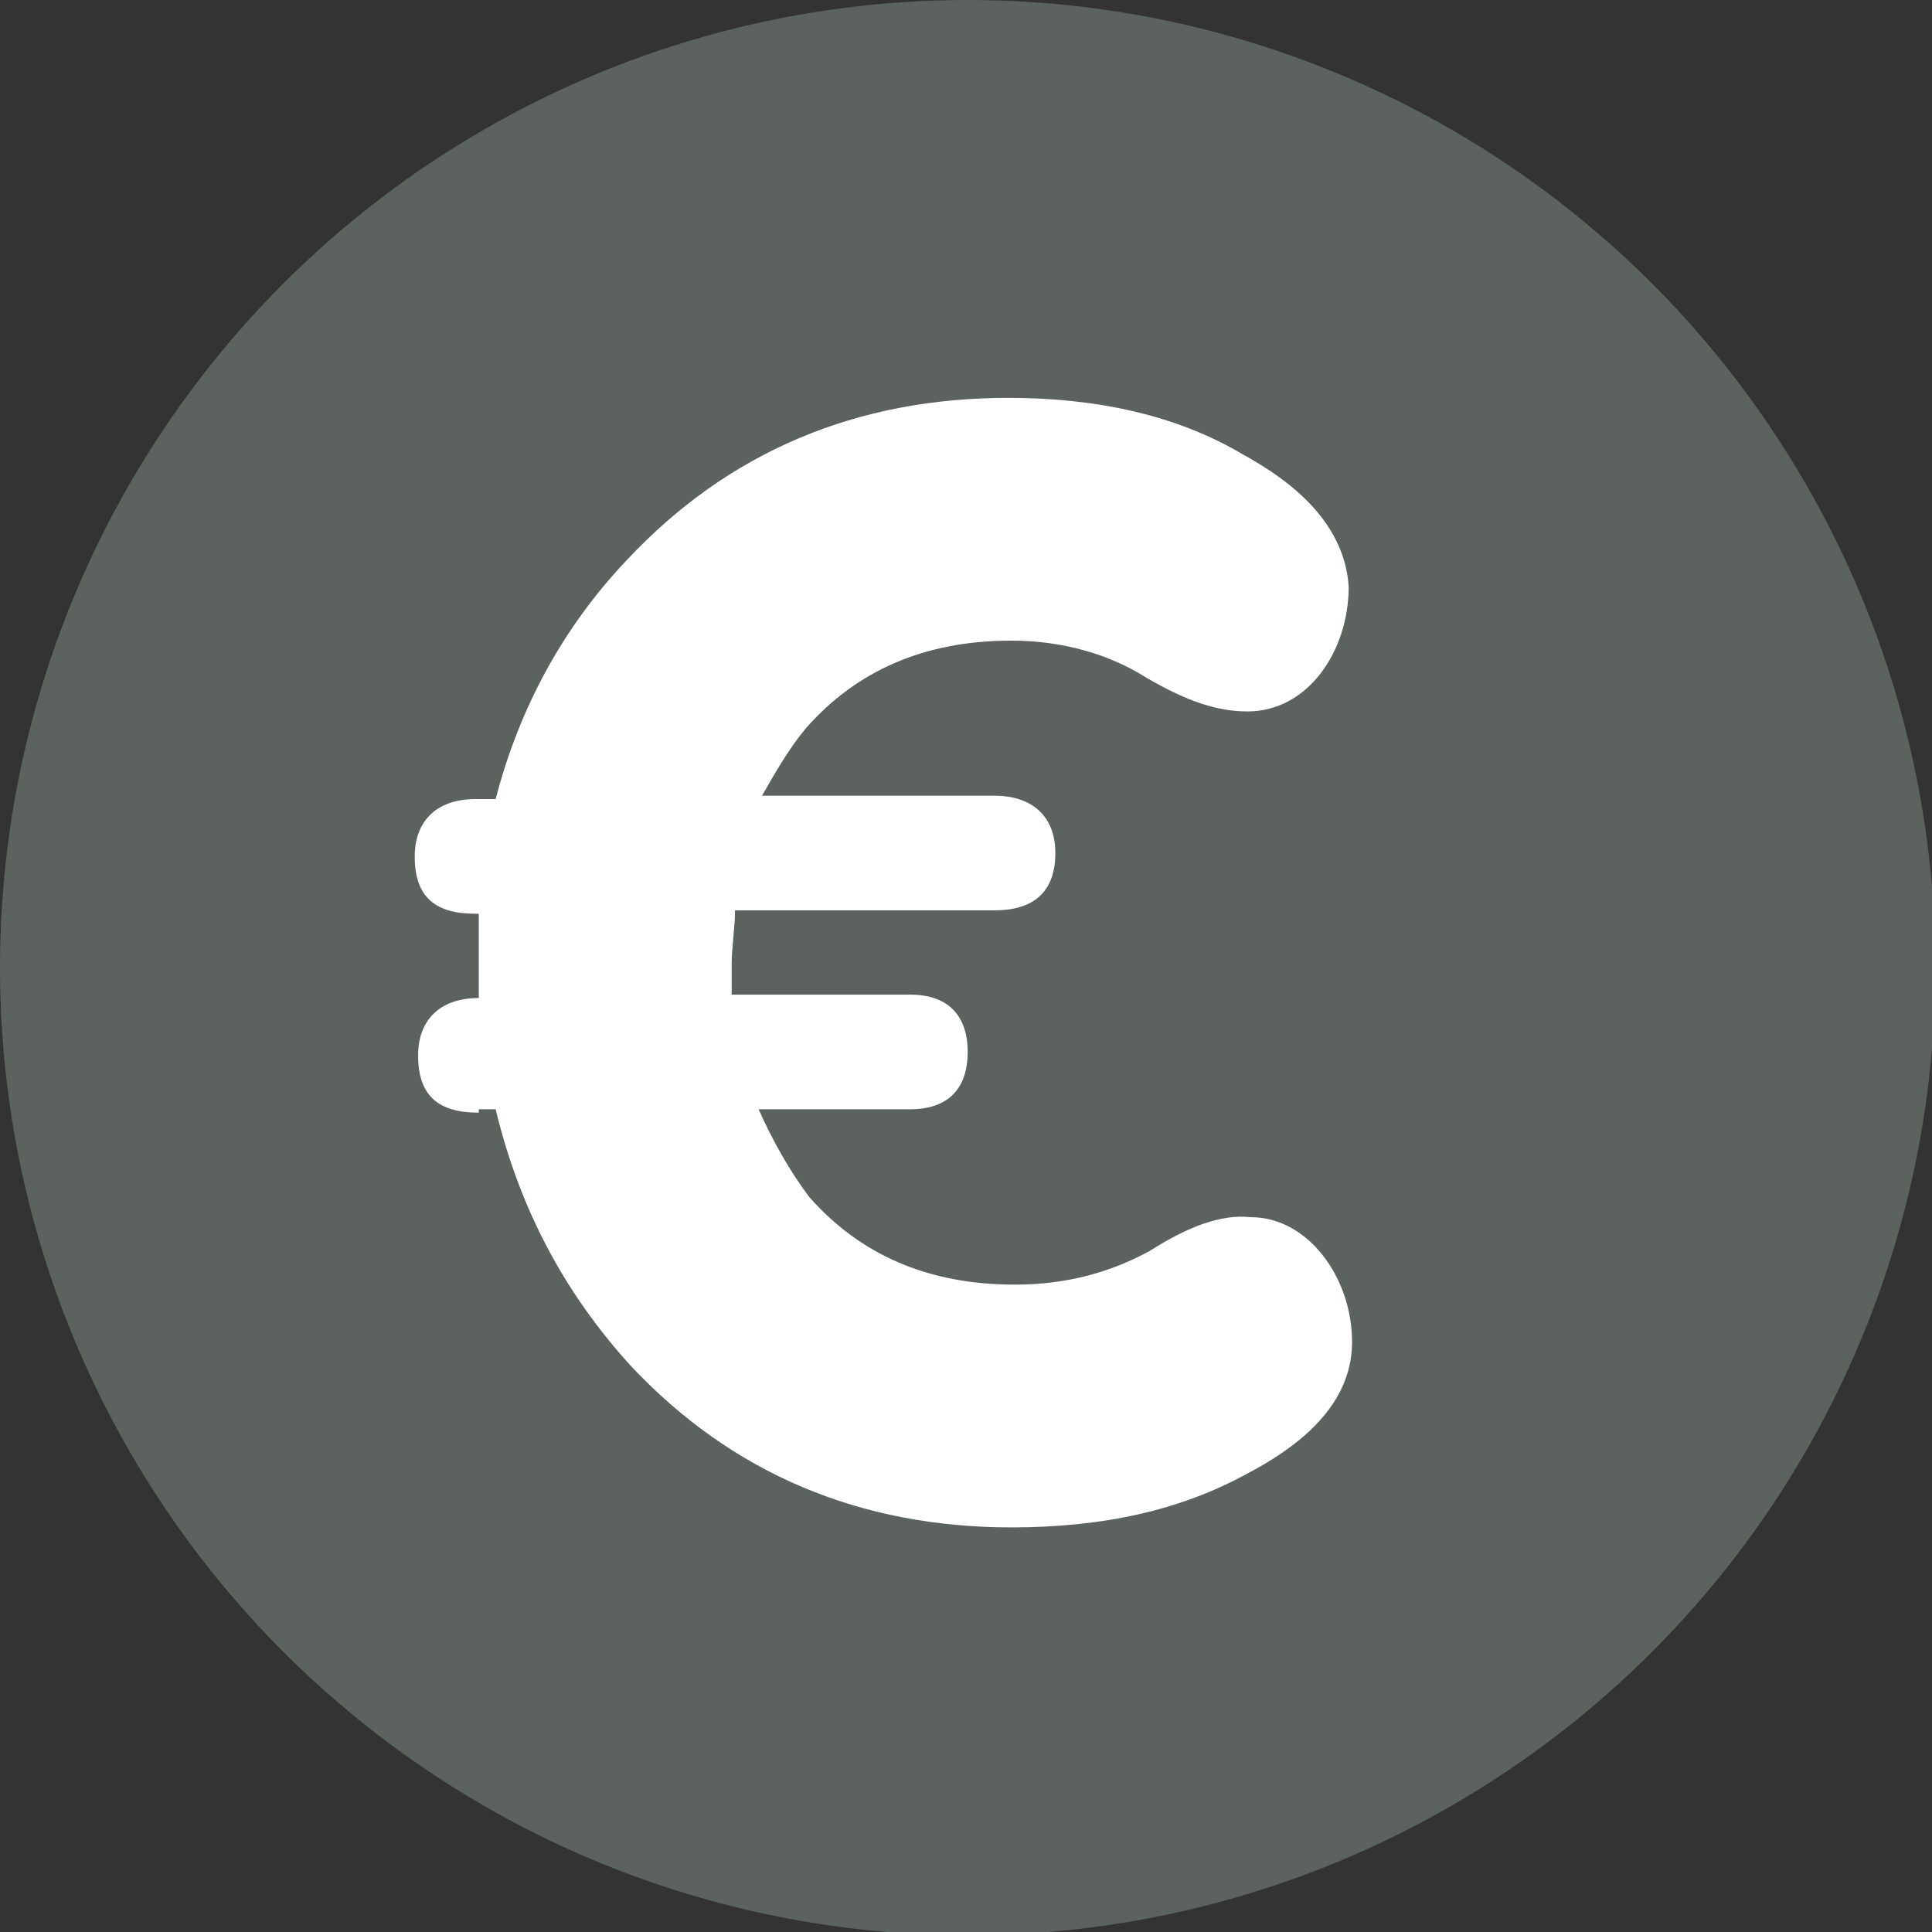
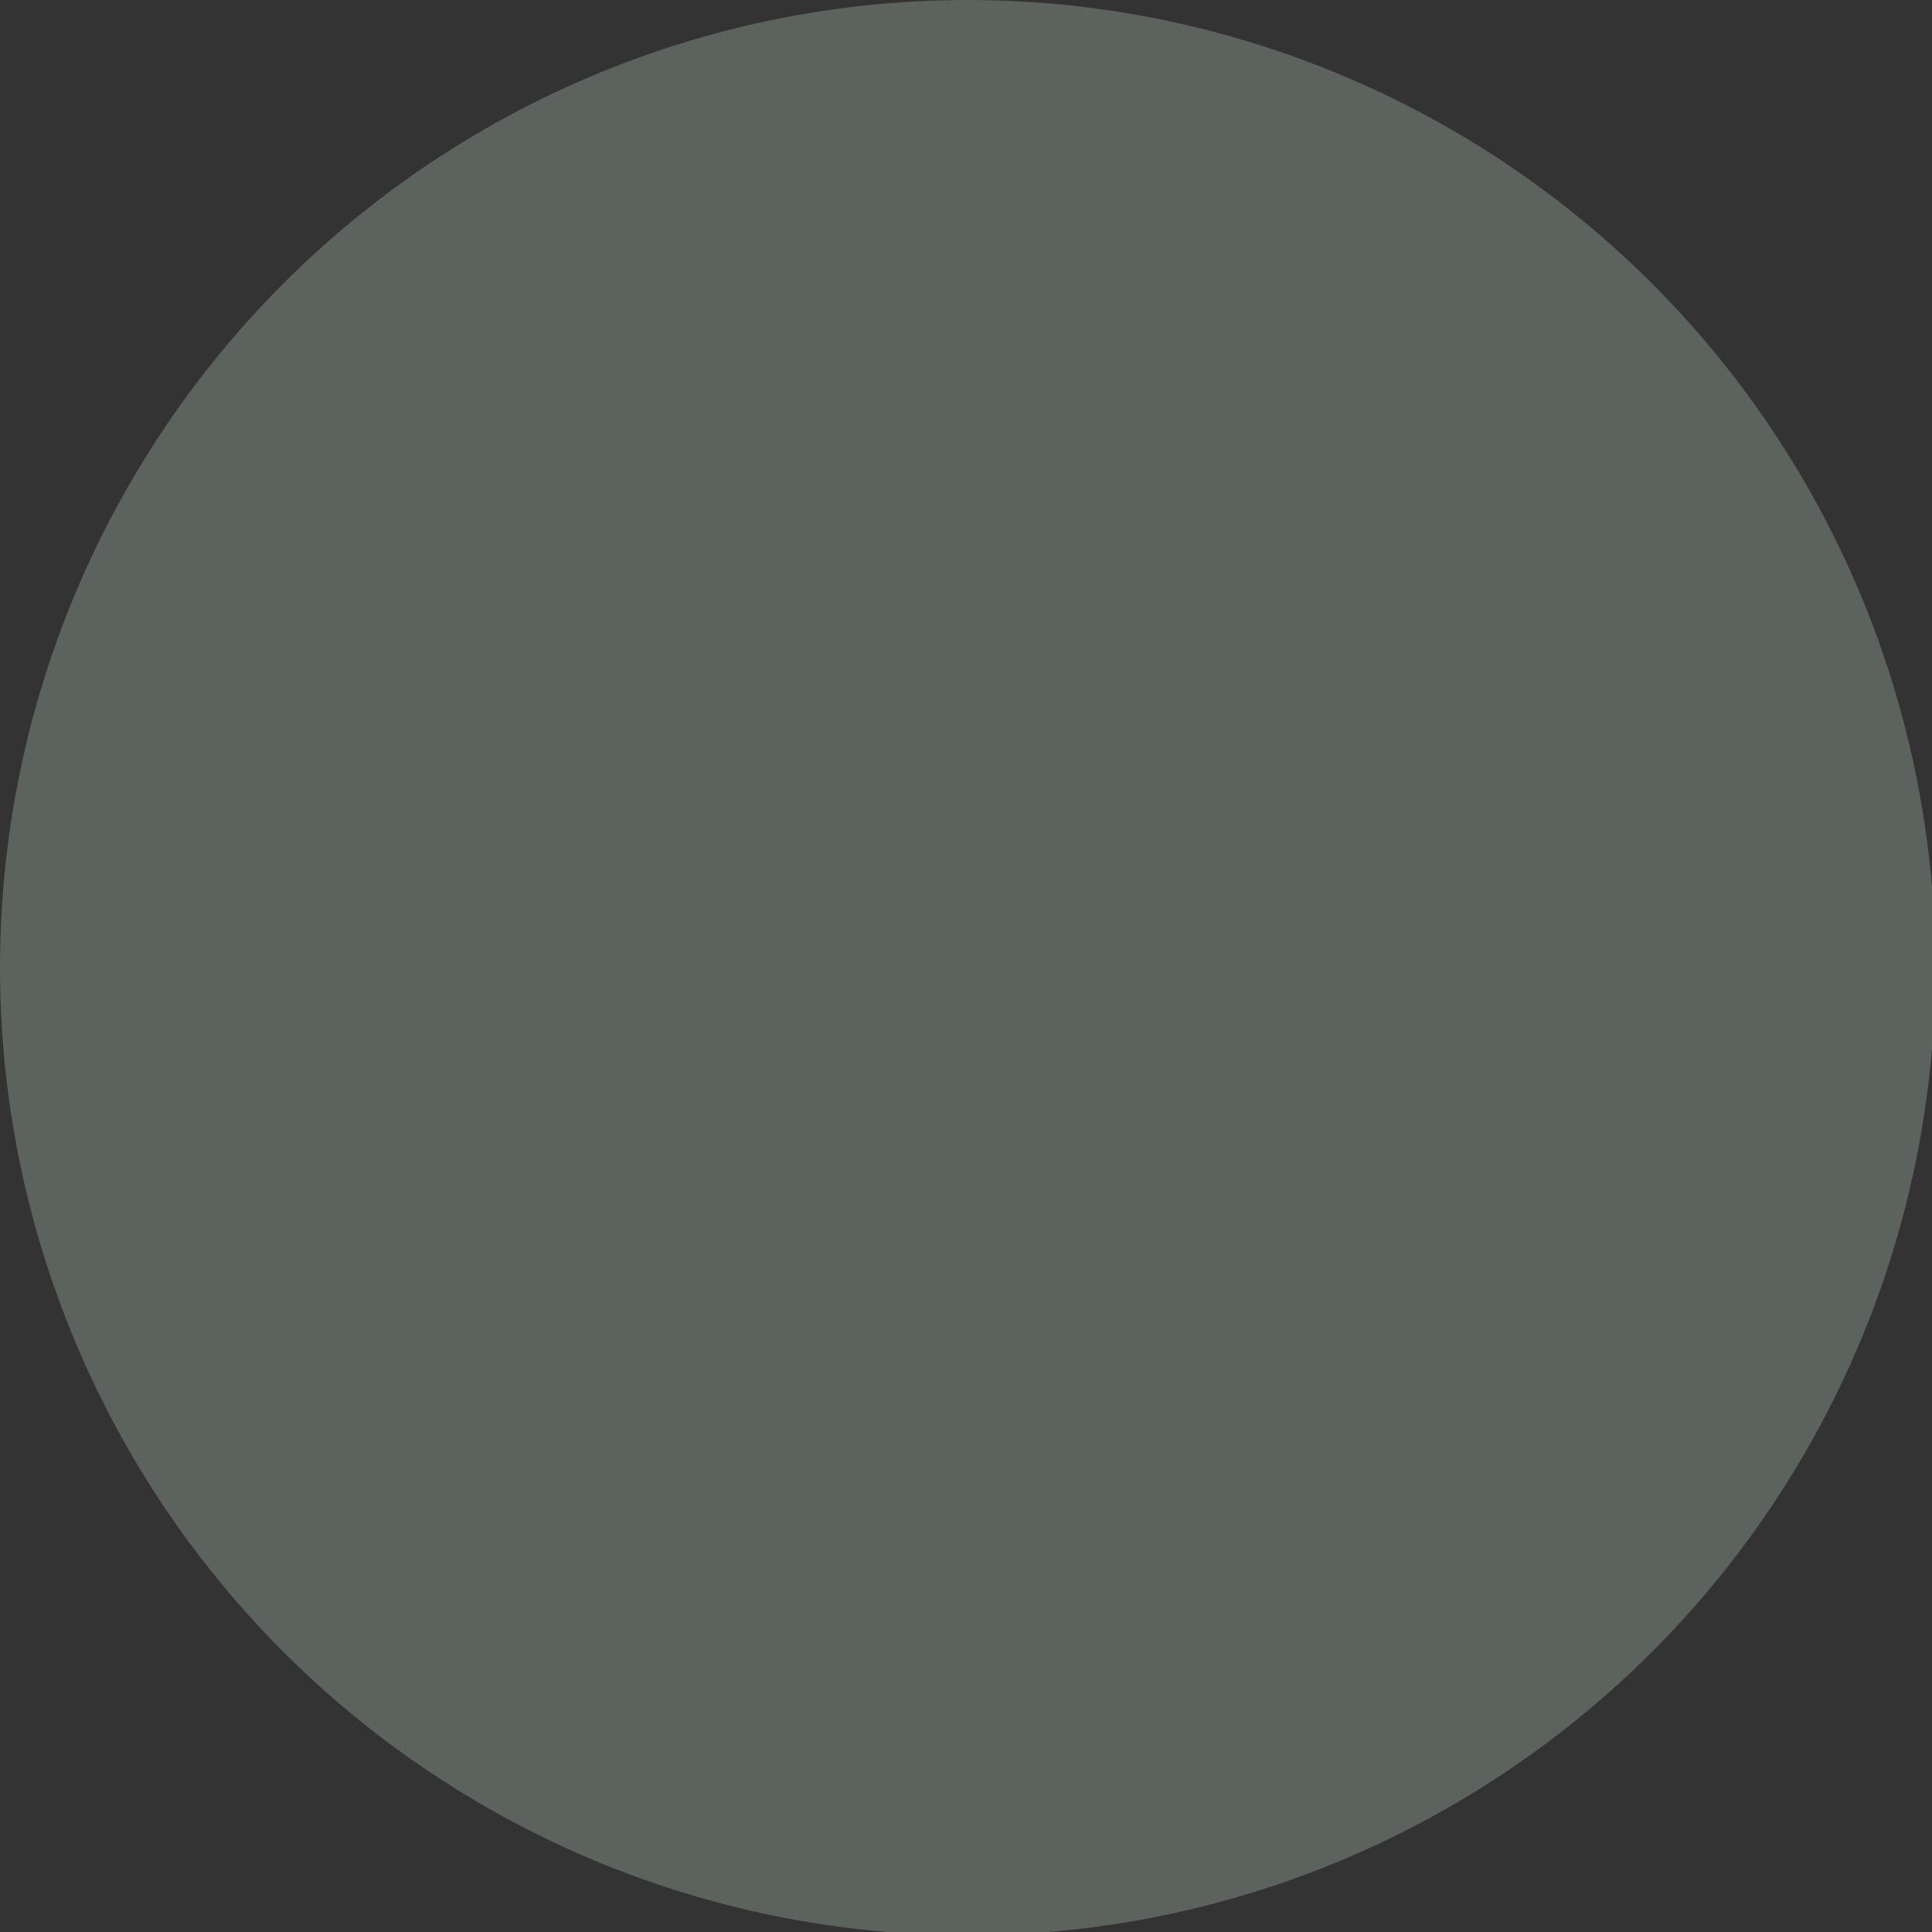
<svg xmlns="http://www.w3.org/2000/svg" viewBox="0 0 57.3 57.3">
  <rect x="0" y="0" width="57.3" height="57.3" fill="#333333" stroke="none" />
  <circle fill="#5C625D" cx="28.7" cy="28.7" r="28.7" />
-   <path fill="#FFF" d="M14.2 33c-1.2 0-1.8-.5-1.8-1.7 0-1 .6-1.7 1.8-1.7v-.9-1.6h-.1c-1.2 0-1.8-.5-1.8-1.7 0-1 .6-1.7 1.8-1.7h.6c.7-2.7 2-5.1 3.9-7.1 3-3.2 6.8-4.8 11.3-4.8 2.6 0 5 .5 7 1.7 2 1.1 3 2.4 3.1 3.9 0 1.9-1.2 3.7-3 3.7-.9 0-1.8-.3-3-1-1.1-.7-2.5-1.1-4-1.1-2.6 0-4.6.9-6.1 2.6-.5.6-.9 1.3-1.3 2h6.9c1.1 0 1.8.6 1.8 1.7 0 1.2-.7 1.7-1.8 1.7h-7.7c0 .5-.1 1.1-.1 1.6v.9H27c1.1 0 1.7.6 1.7 1.7 0 1.2-.7 1.7-1.7 1.7h-4.5c.4.9.9 1.8 1.5 2.6 1.5 1.7 3.5 2.6 6.1 2.6 1.6 0 2.9-.4 4-1 1.1-.7 2.1-1.1 3-1 1.7 0 3 1.8 3 3.7 0 1.5-1 2.8-3.1 3.9-2 1.1-4.3 1.6-7 1.6-4.5 0-8.3-1.6-11.3-4.8-2-2.2-3.3-4.7-4-7.6h-.5z" />
</svg>